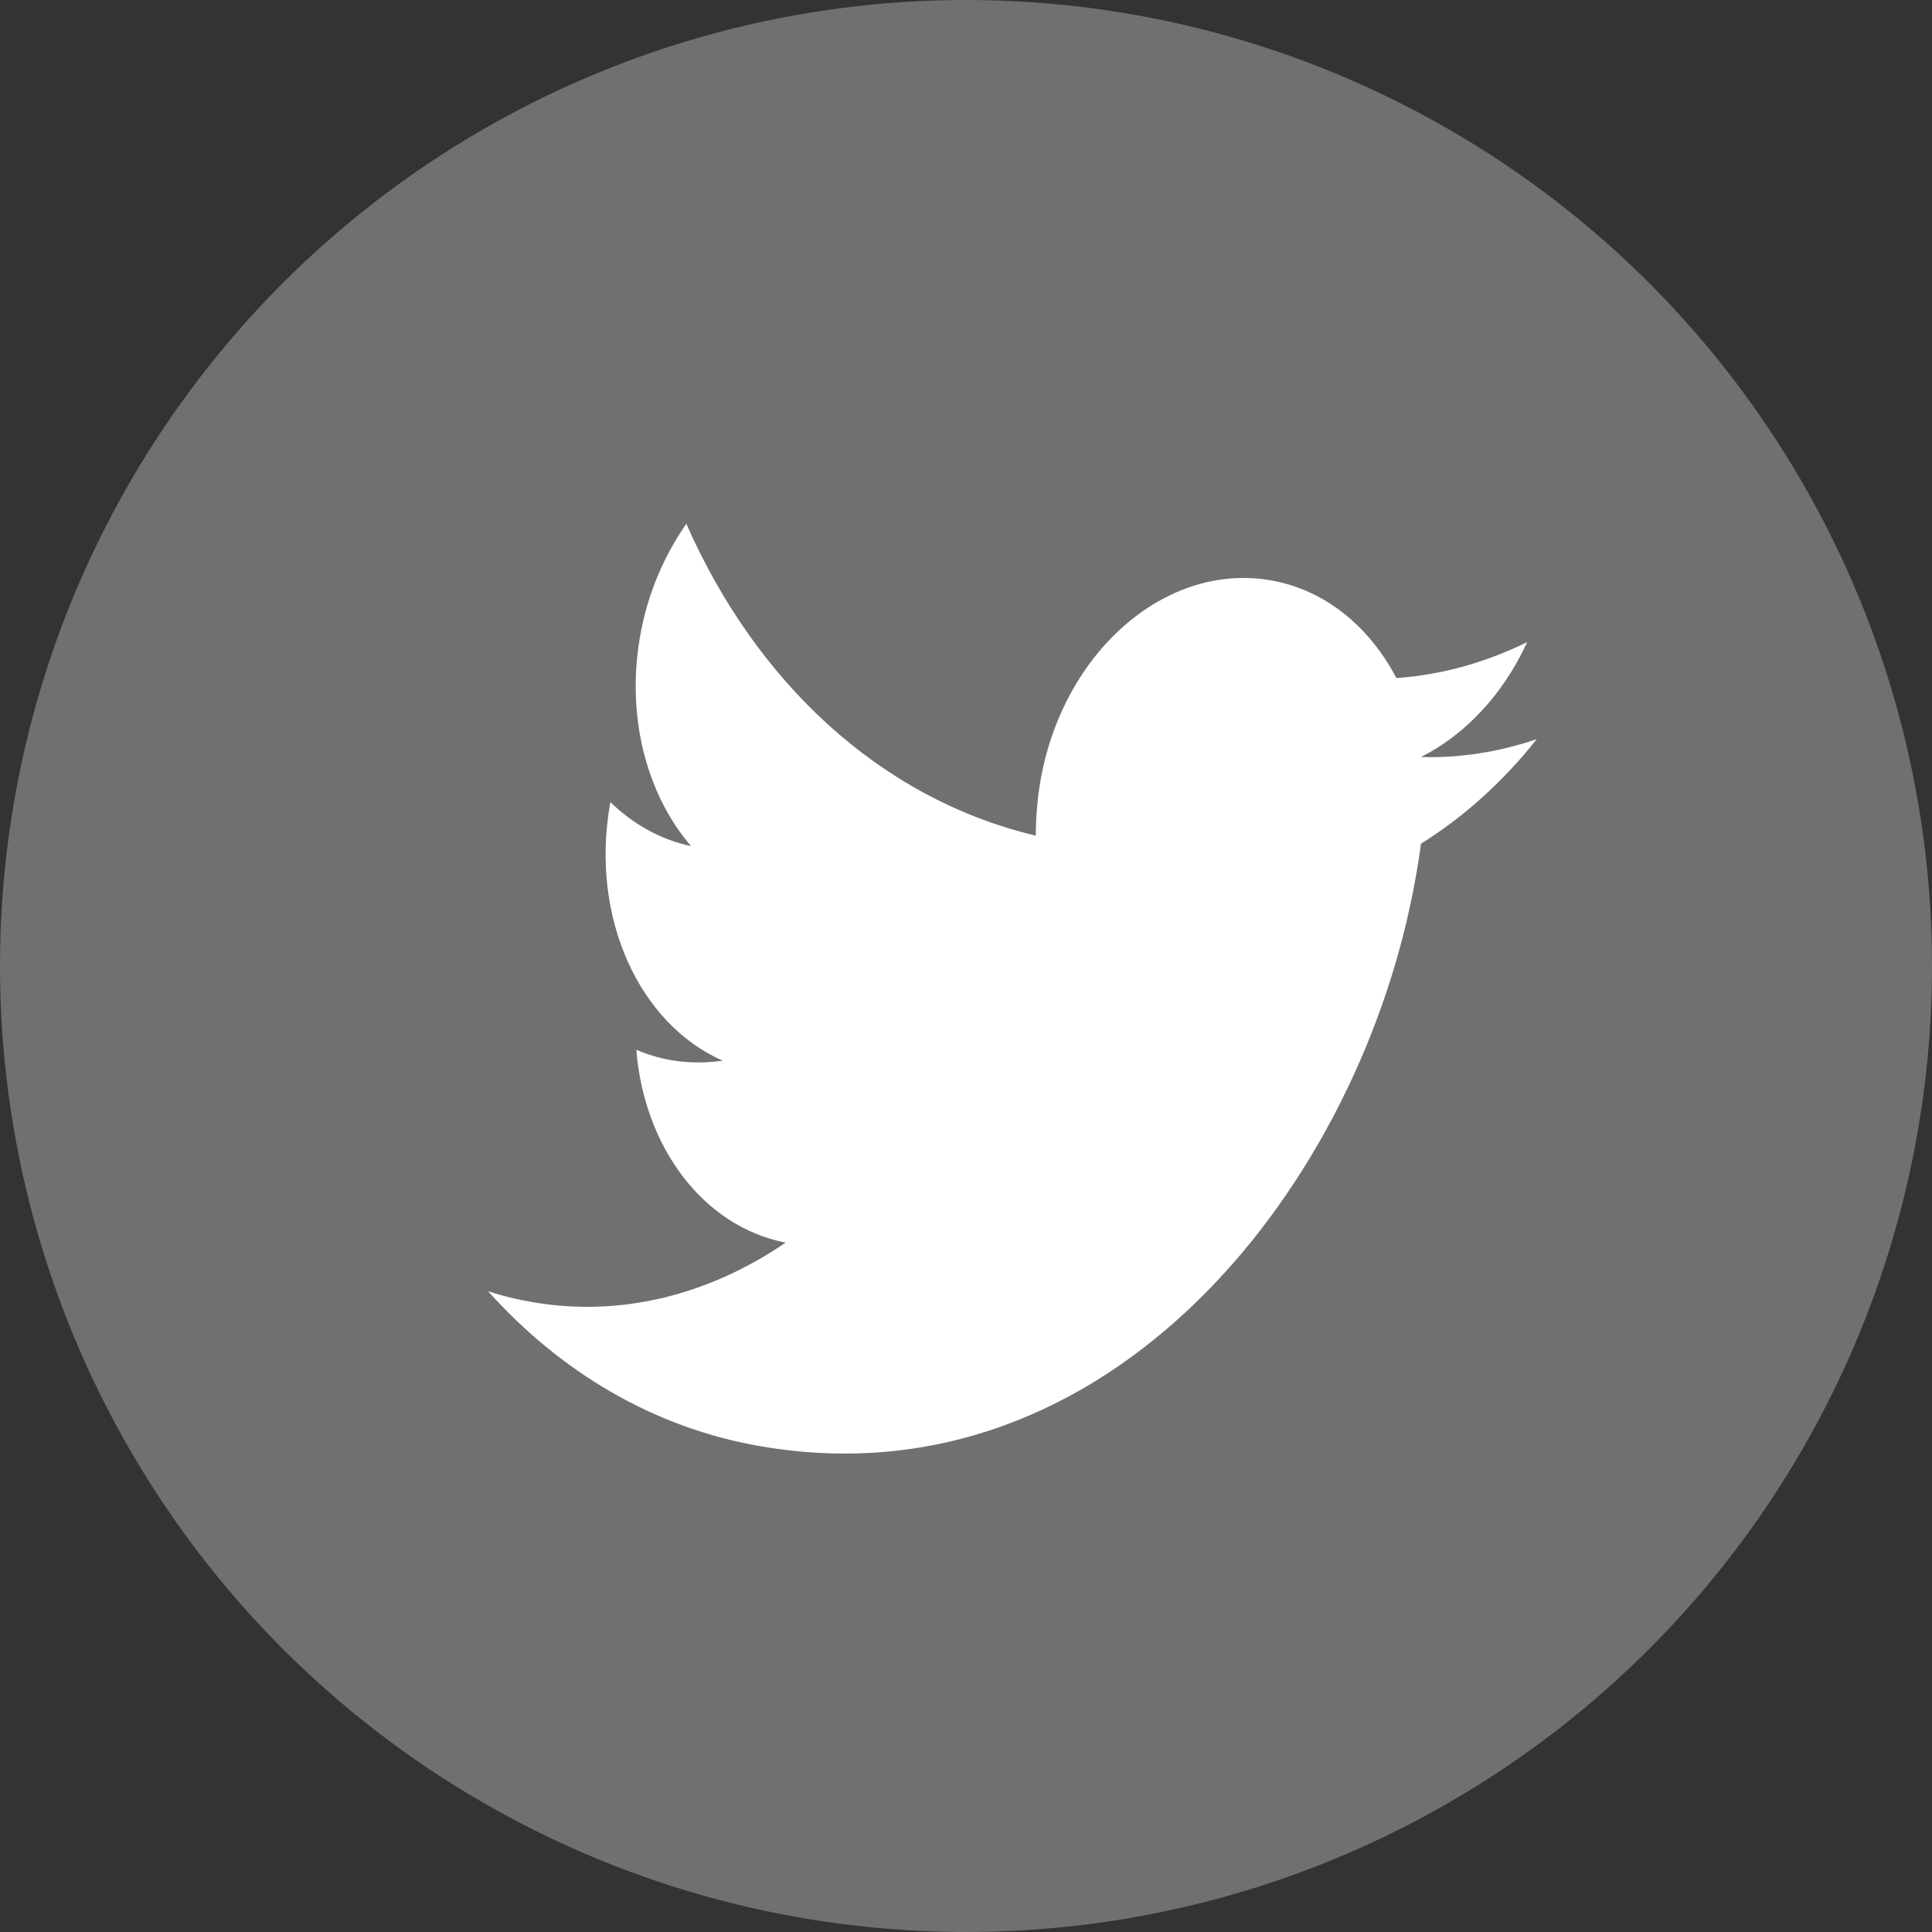
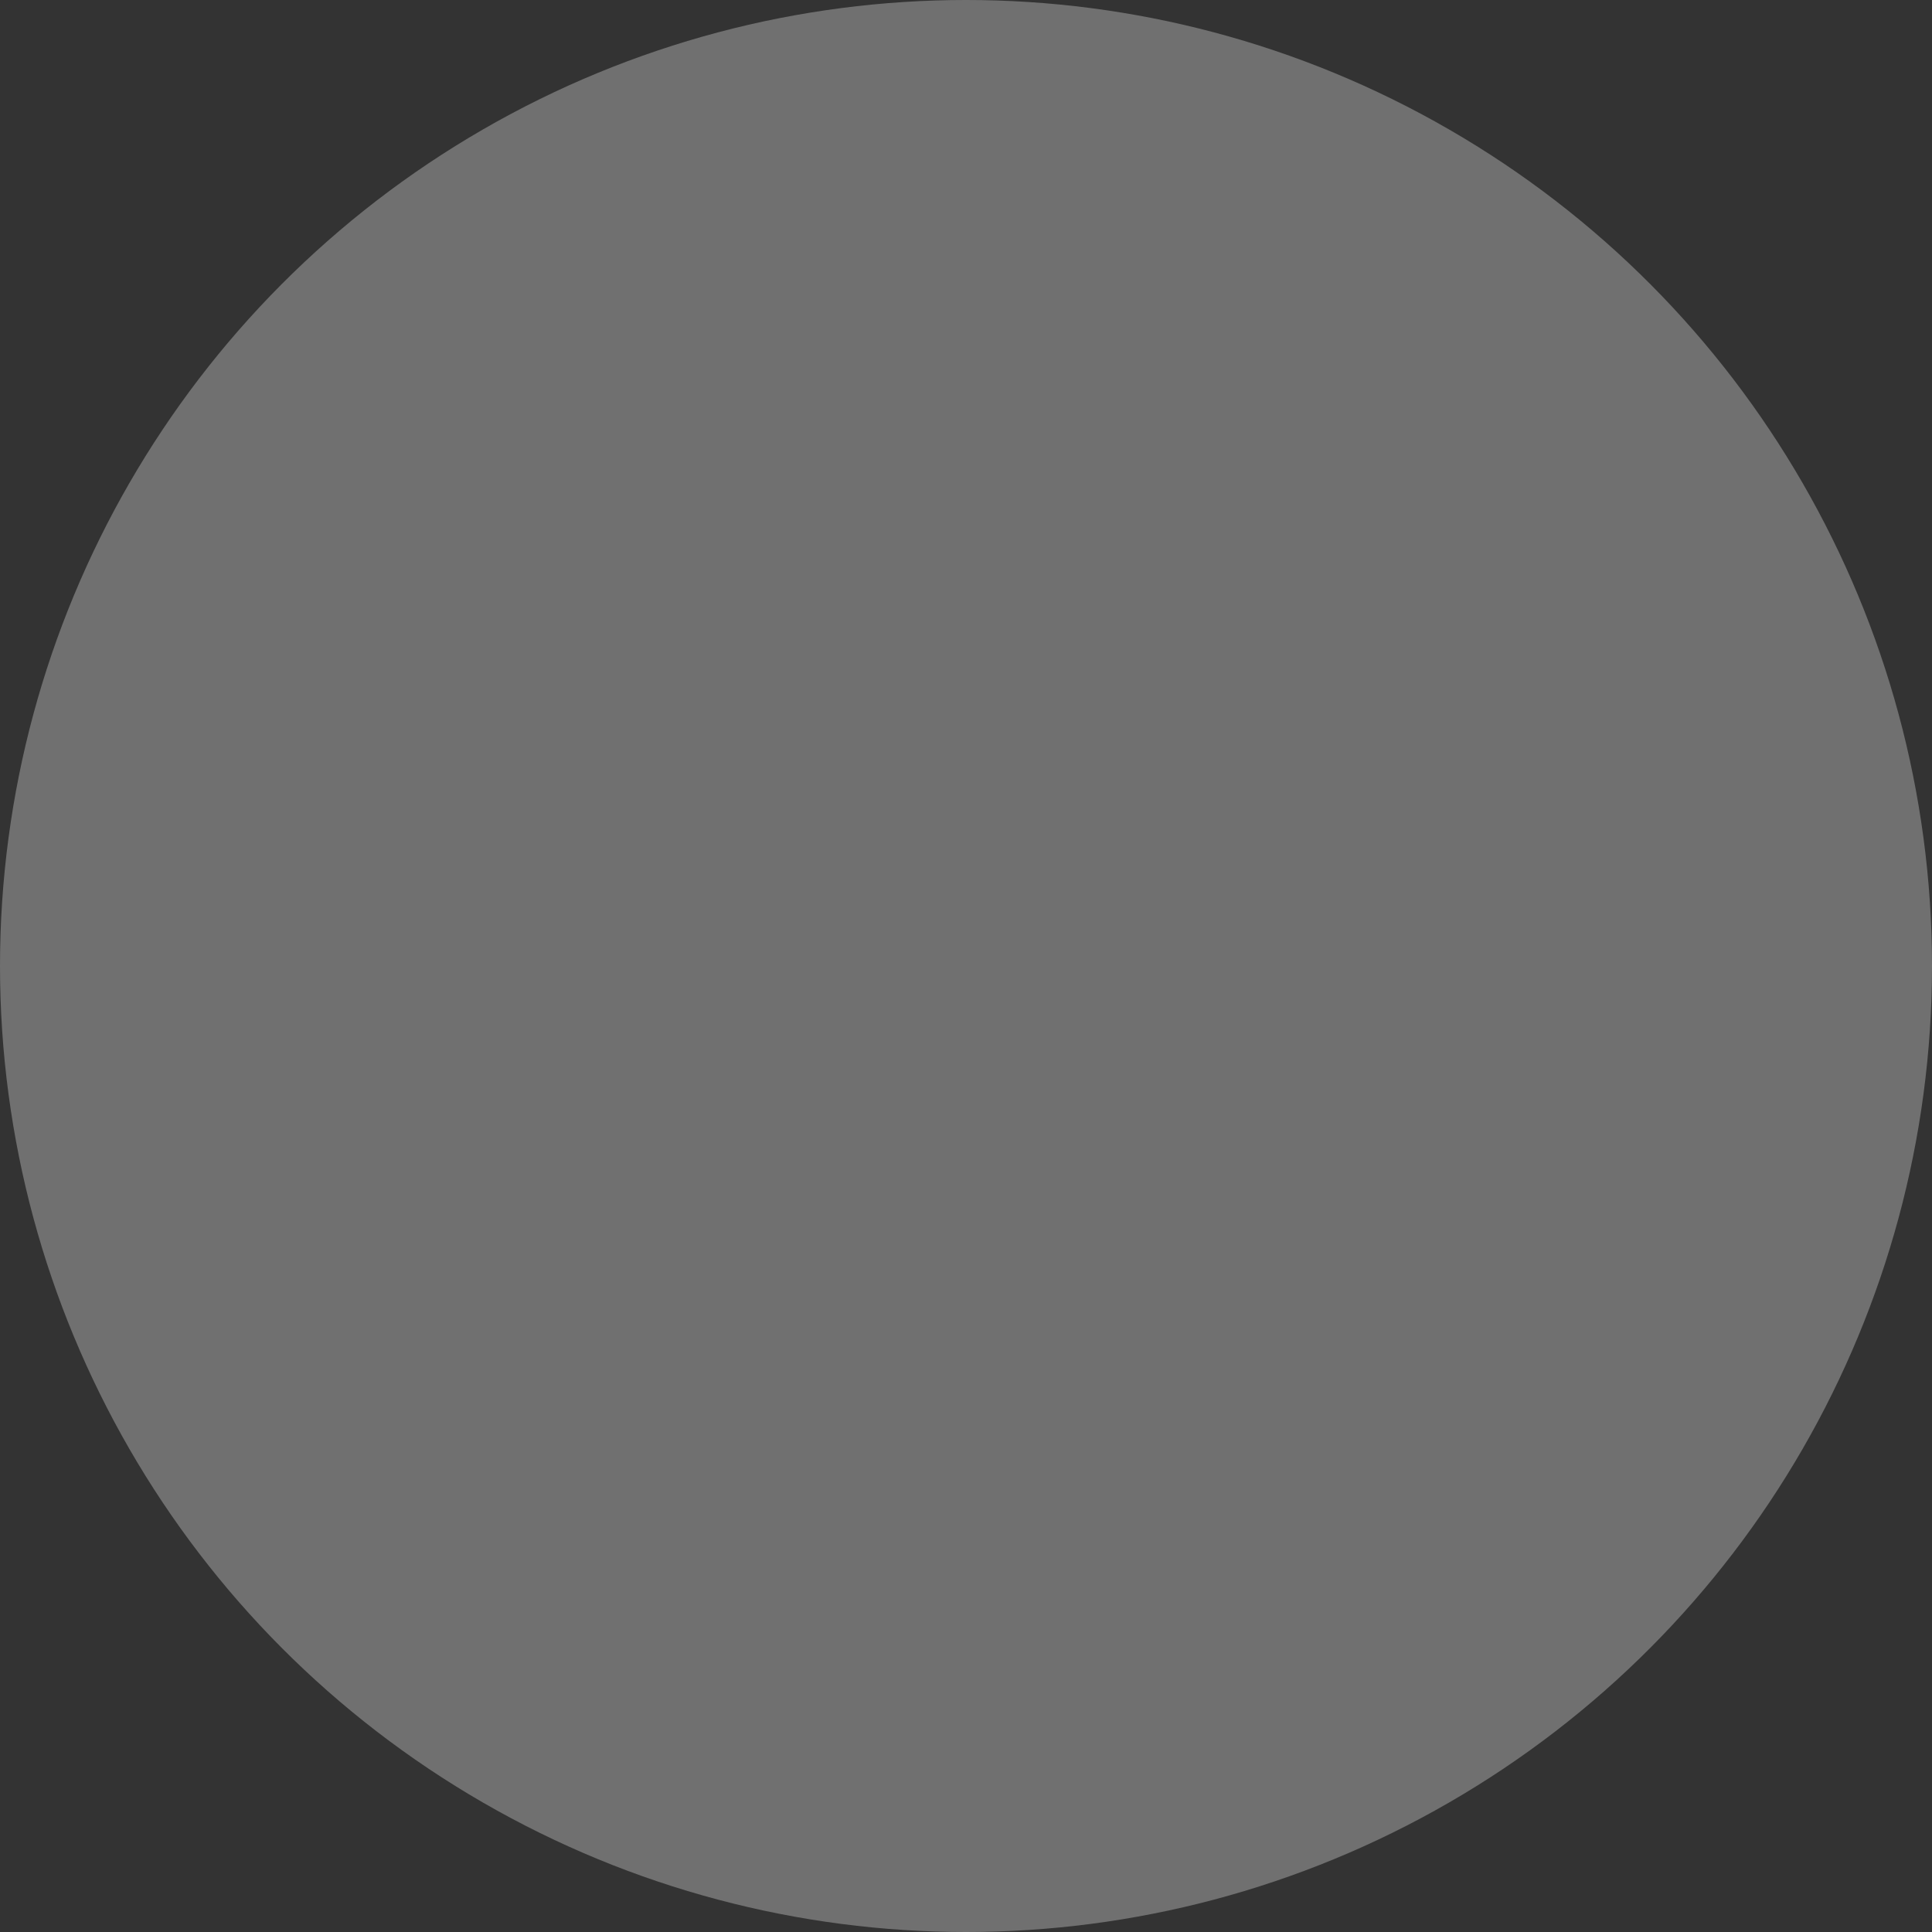
<svg xmlns="http://www.w3.org/2000/svg" width="17" height="17" viewBox="0 0 17 17" fill="none">
  <rect x="0" y="0" width="17" height="17" fill="#333333" stroke="none" />
  <circle cx="8.5" cy="8.5" r="8.5" fill="white" fill-opacity="0.3" />
-   <path fill-rule="evenodd" clip-rule="evenodd" d="M12.503 7.424C12.493 7.514 12.477 7.602 12.462 7.691C11.994 10.41 9.773 13.256 6.694 12.726C5.751 12.564 4.933 12.073 4.294 11.361C4.418 11.403 4.549 11.434 4.687 11.458C5.472 11.593 6.247 11.389 6.913 10.934C6.187 10.793 5.667 10.091 5.599 9.237C5.697 9.279 5.797 9.31 5.909 9.329C6.057 9.355 6.209 9.354 6.359 9.333C5.628 9.011 5.195 8.081 5.366 7.085C5.368 7.074 5.369 7.067 5.371 7.058C5.569 7.25 5.812 7.389 6.081 7.445C5.696 6.999 5.508 6.318 5.631 5.605C5.696 5.227 5.844 4.889 6.039 4.609C6.65 5.997 7.738 7.026 9.114 7.353C9.115 7.198 9.127 7.037 9.154 6.876C9.35 5.74 10.253 4.947 11.18 5.106C11.659 5.189 12.05 5.514 12.287 5.966C12.685 5.939 13.071 5.83 13.438 5.65C13.228 6.108 12.893 6.466 12.503 6.661C12.853 6.672 13.193 6.615 13.522 6.504C13.227 6.877 12.879 7.19 12.503 7.424Z" fill="white" />
</svg>